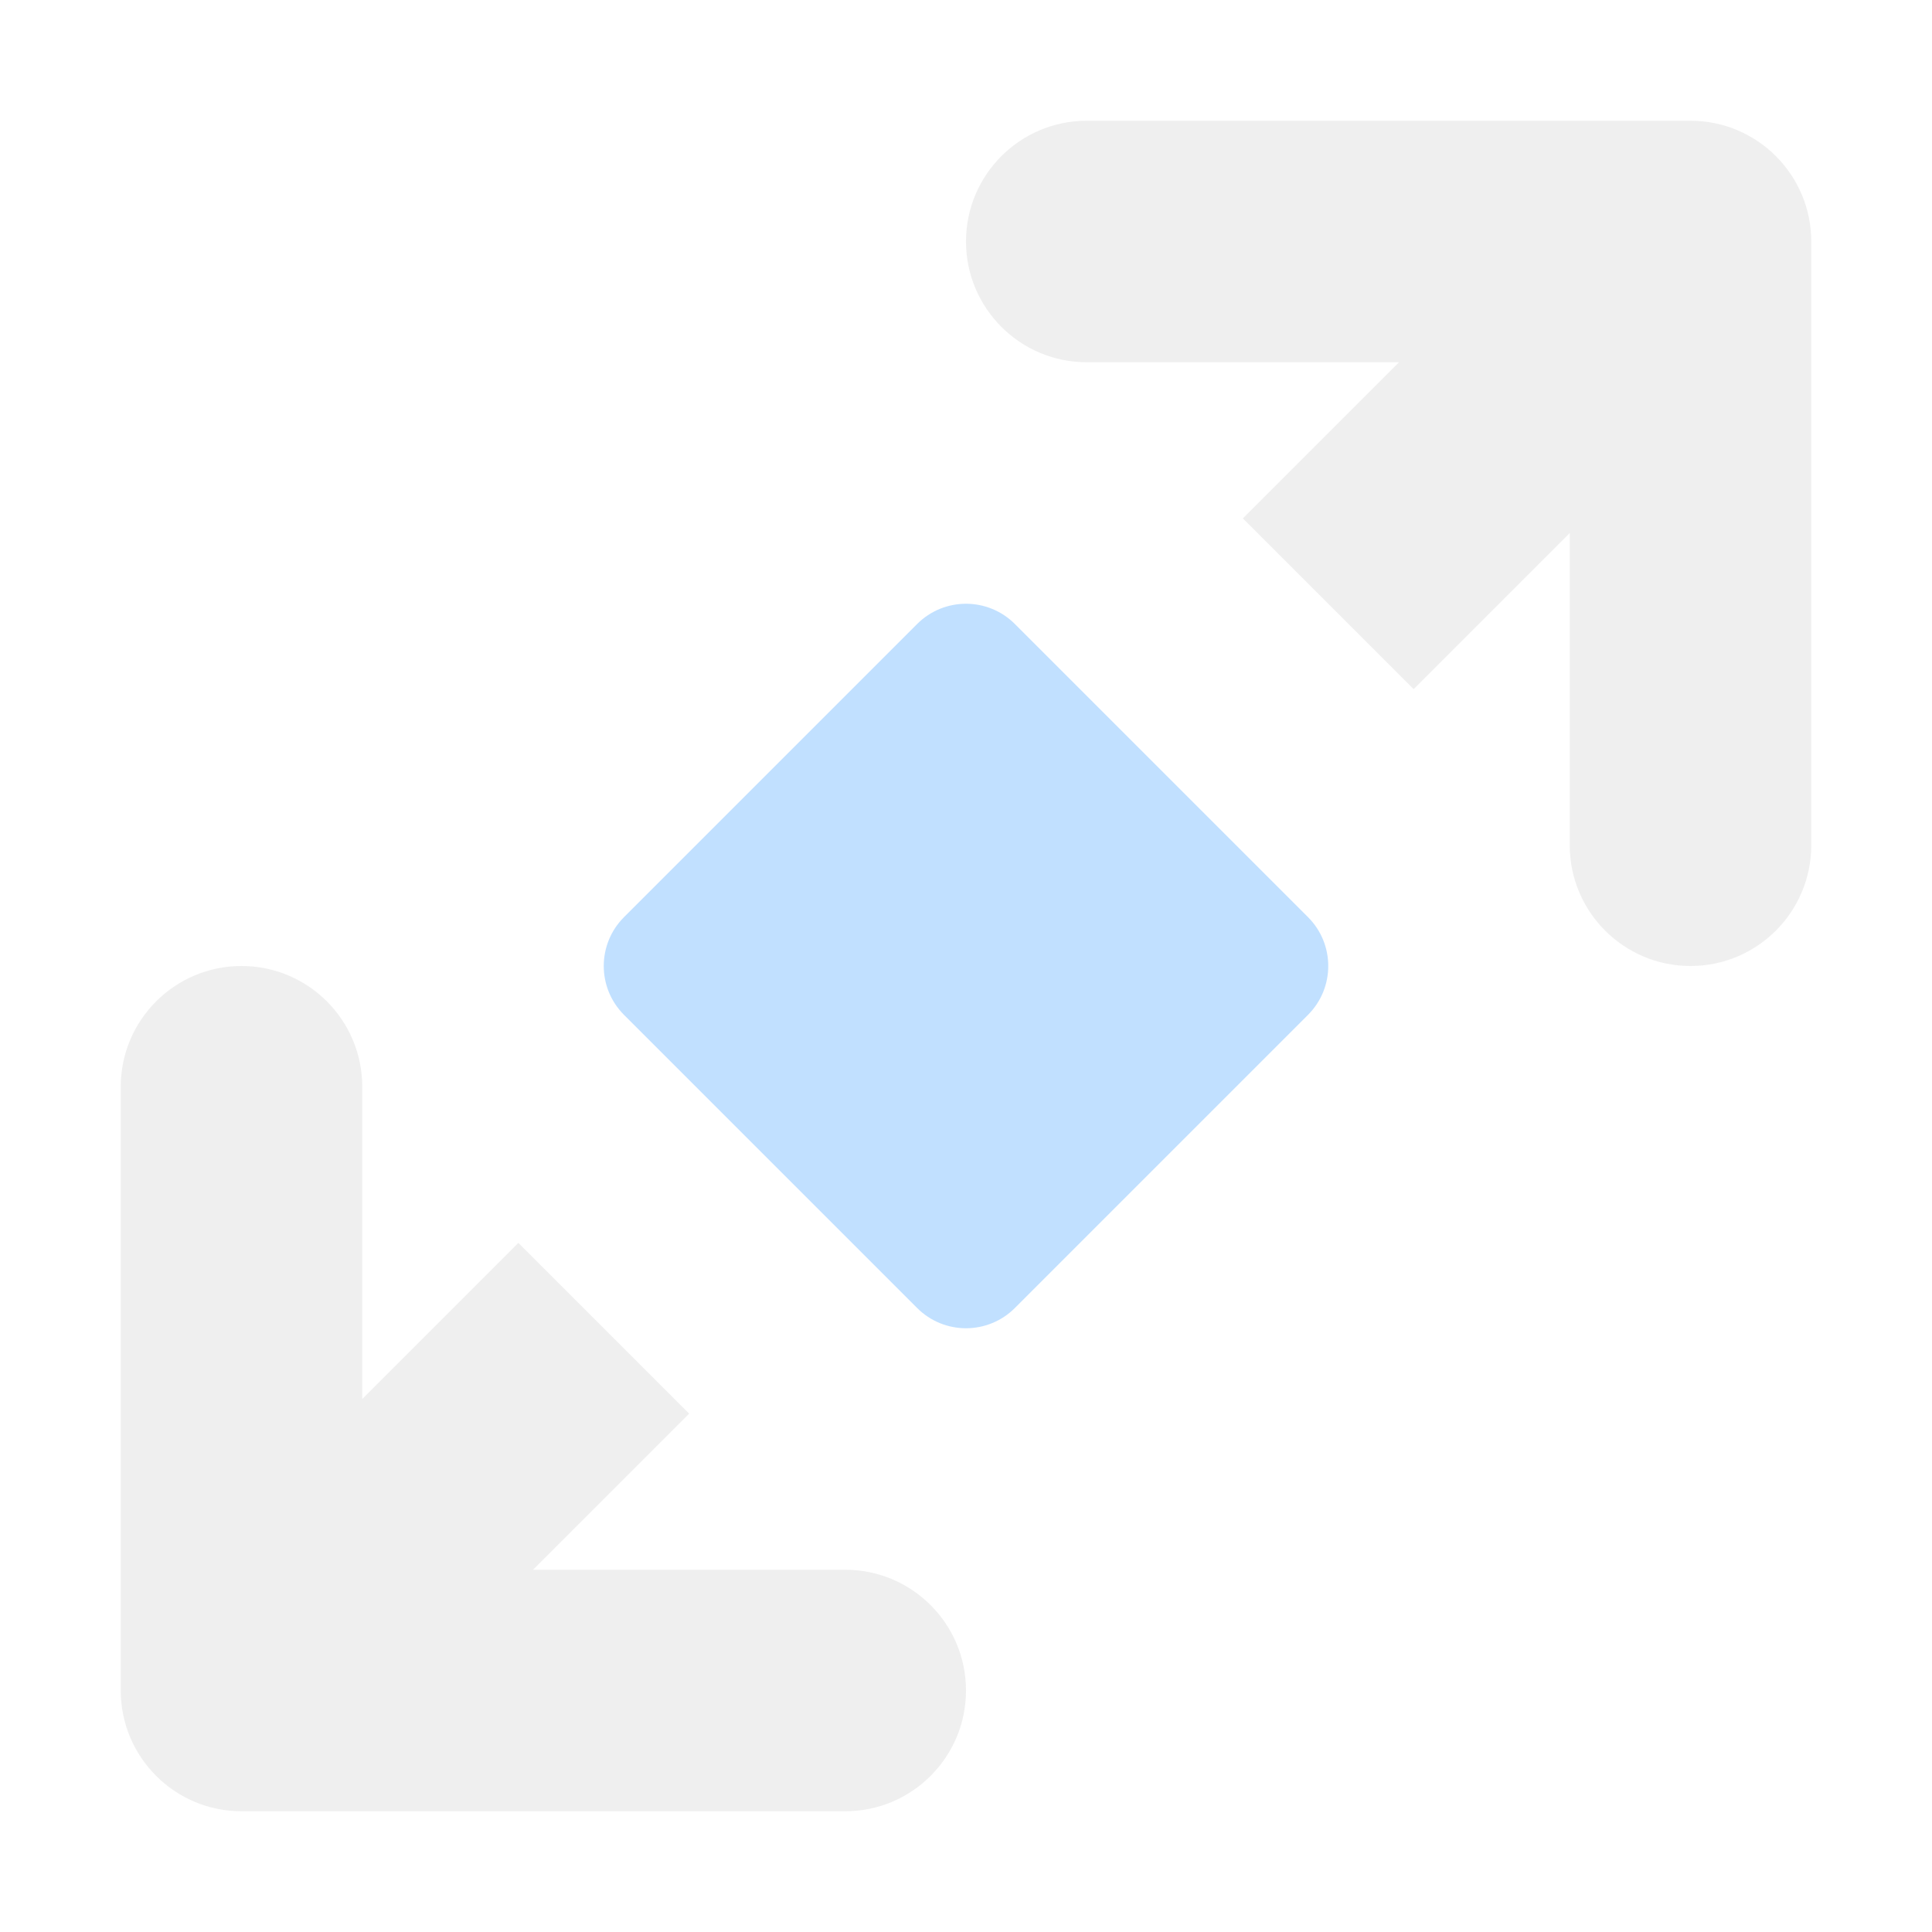
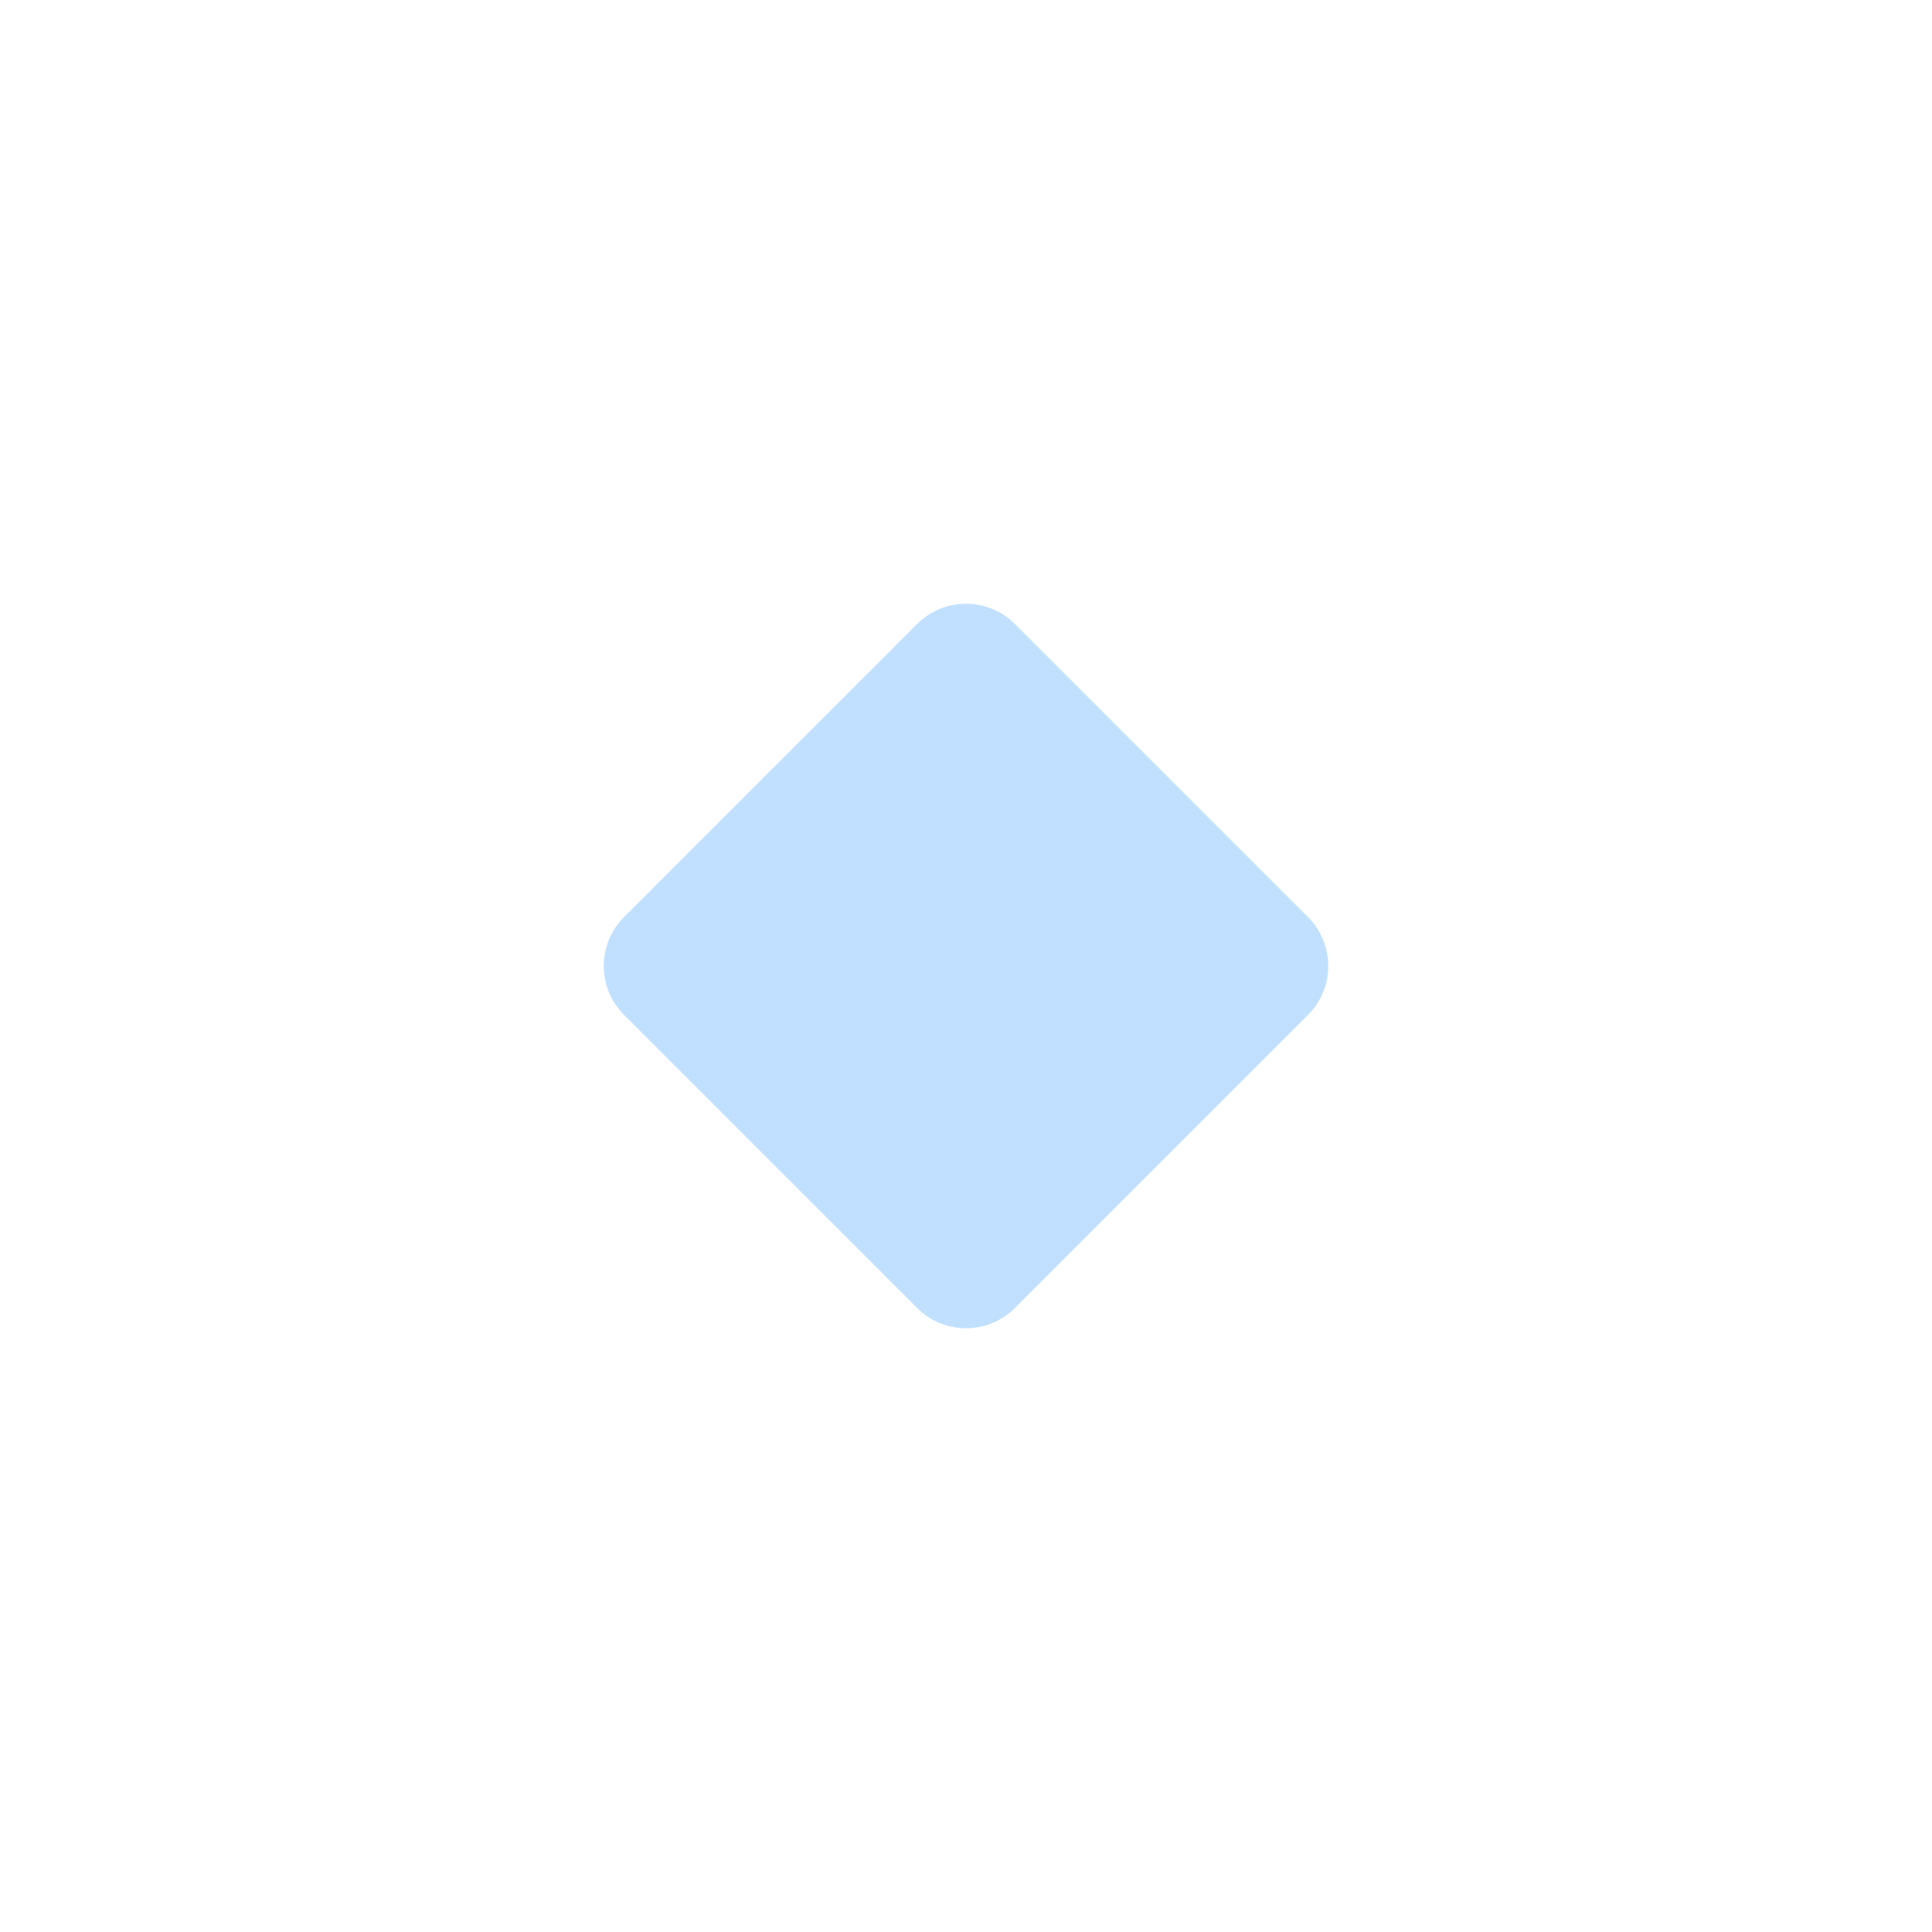
<svg xmlns="http://www.w3.org/2000/svg" width="16" height="16" style="isolation:isolate" viewBox="0 0 16 16">
-   <path d="m9 1c-0.552 0-1 0.448-1 1s0.448 1 1 1h2.586l-1.293 1.293 1.414 1.414 1.293-1.293v2.586c0 0.552 0.448 1 1 1s1-0.448 1-1v-5c0-0.552-0.448-1-1-1h-5zm-7 7c-0.552 0-1 0.448-1 1v5c0 0.552 0.448 1 1 1h5c0.552 0 1-0.448 1-1s-0.448-1-1-1h-2.586l1.293-1.293-1.414-1.414-1.293 1.293v-2.586c0-0.552-0.448-1-1-1z" fill="#e0e0e0" fill-opacity=".5" fill-rule="evenodd" />
  <path d="m5.168 7.595l2.427-2.427c0.224-0.224 0.586-0.224 0.81 0l2.427 2.427c0.224 0.224 0.224 0.586 0 0.81l-2.427 2.427c-0.224 0.224-0.586 0.224-0.81 0l-2.427-2.427c-0.224-0.224-0.224-0.586 0-0.81z" fill="#84c2ff" fill-opacity=".5" />
</svg>